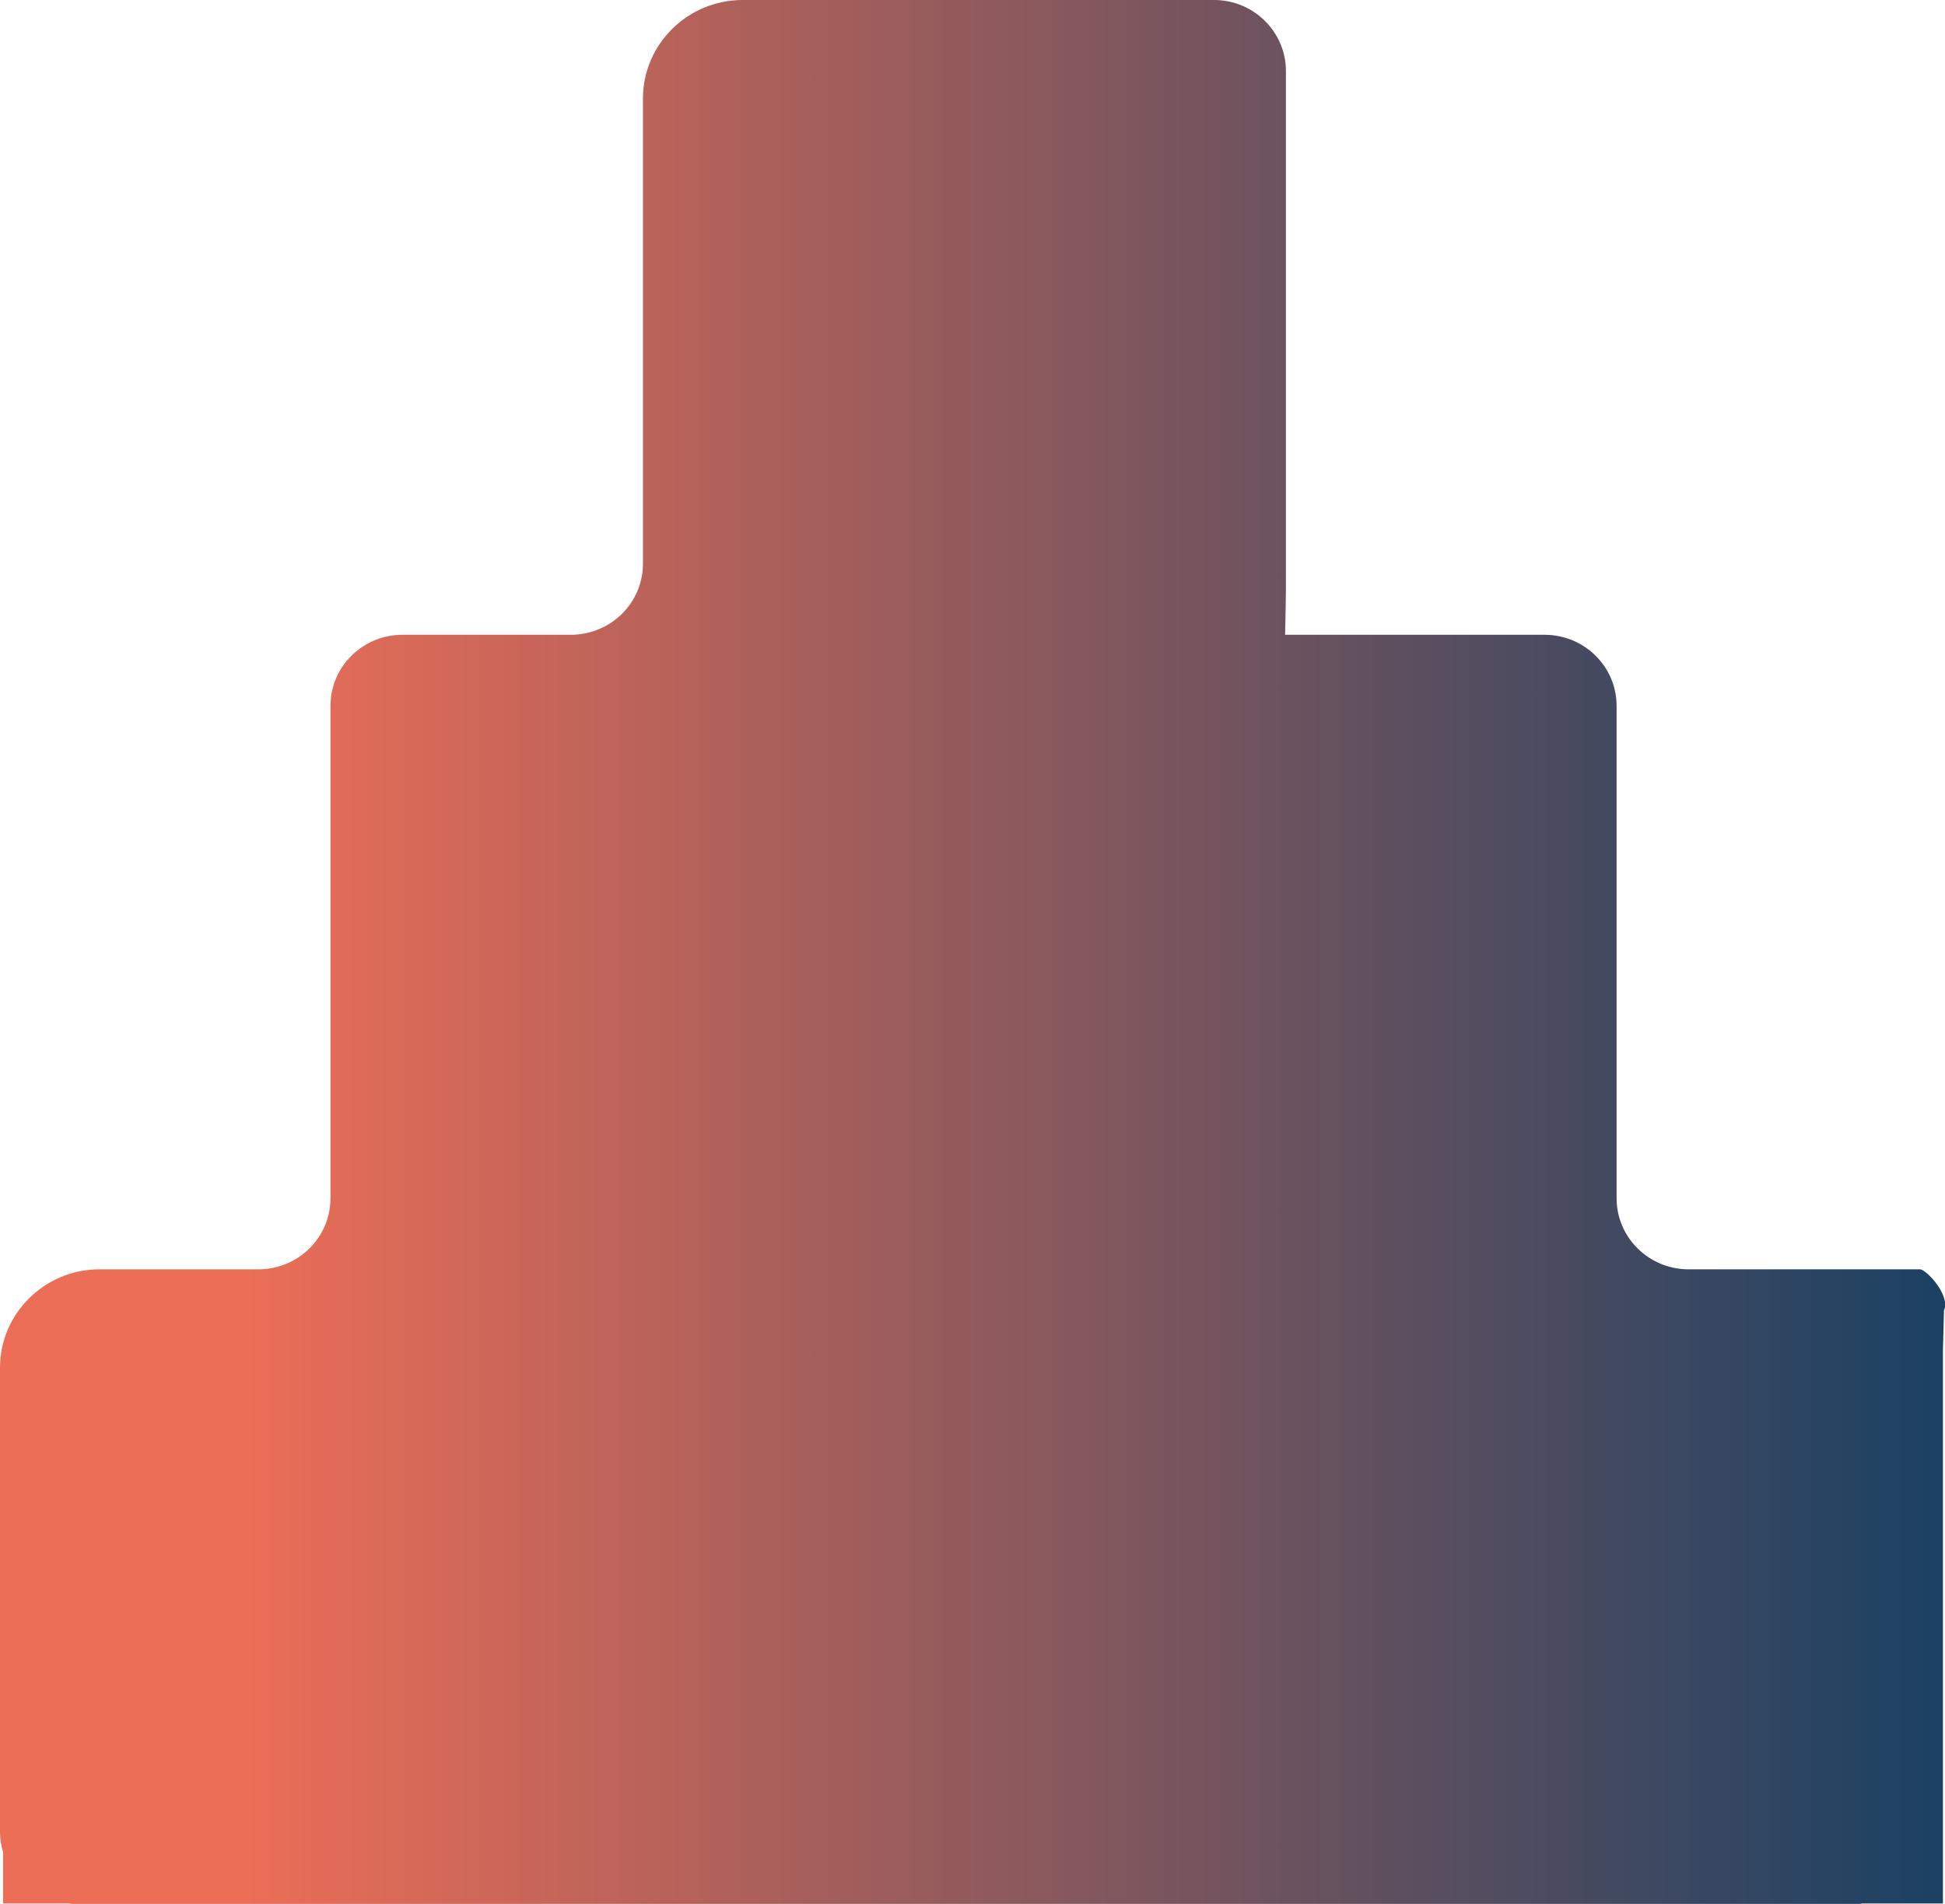
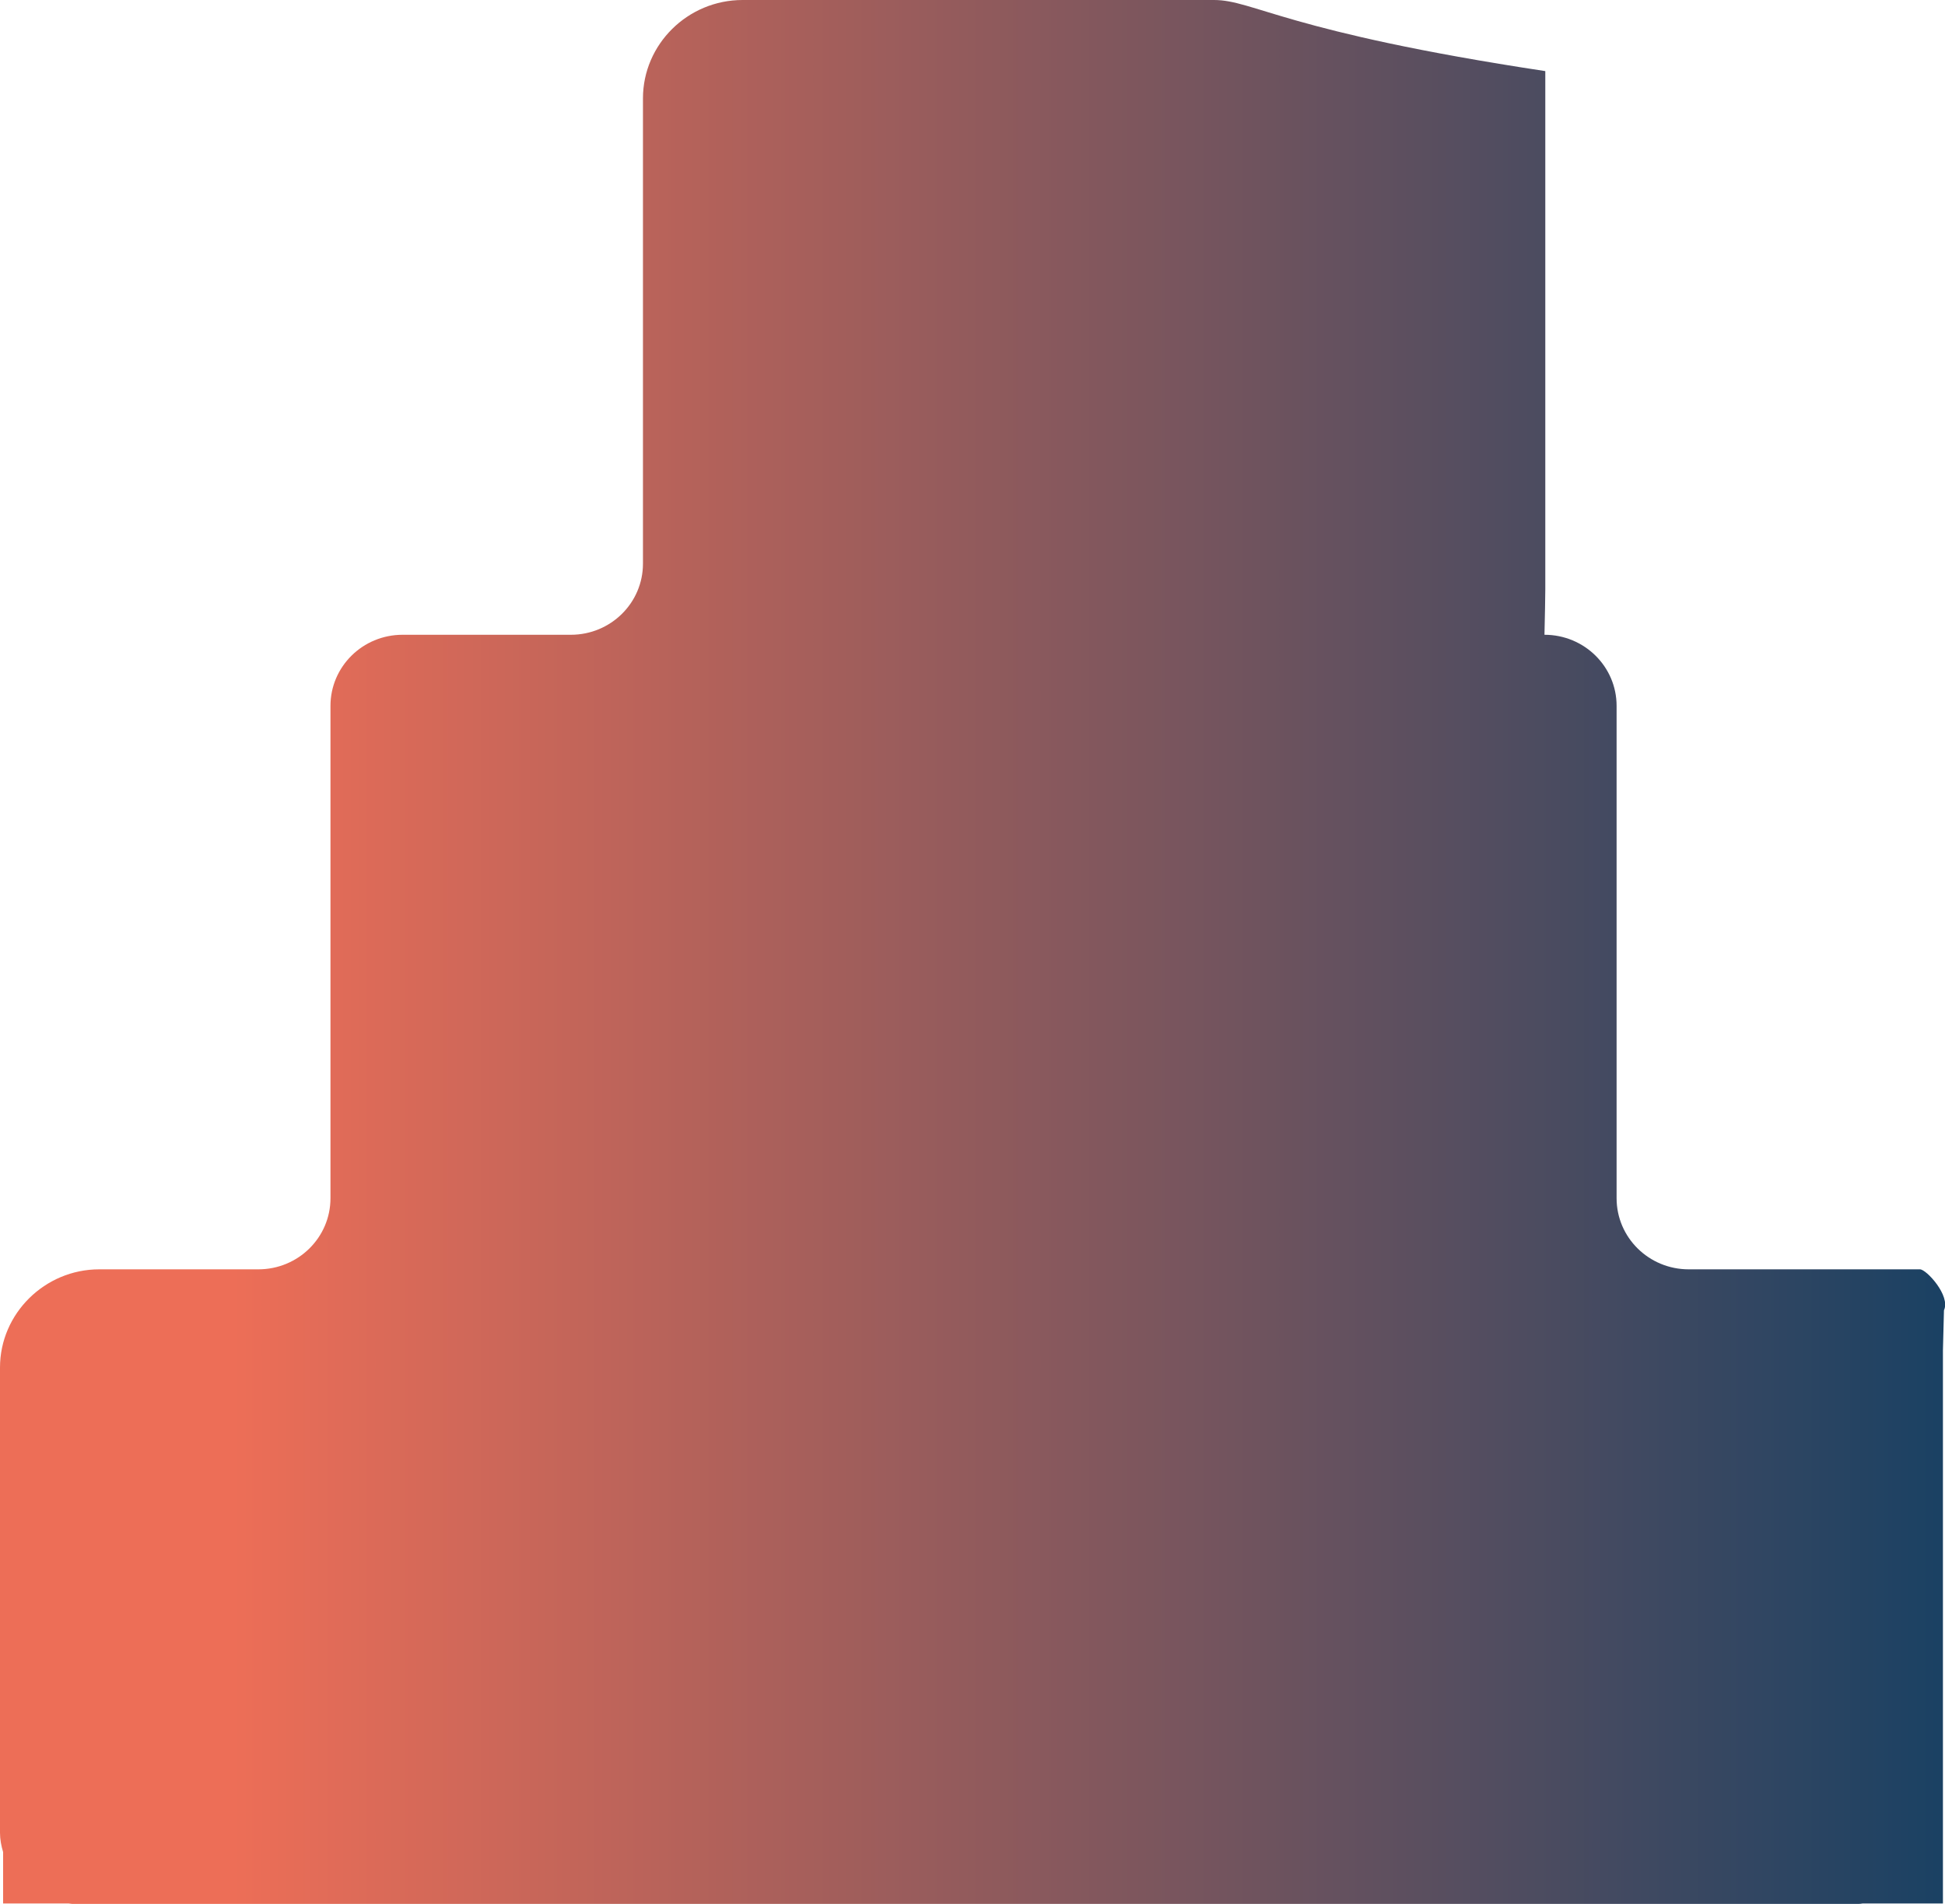
<svg xmlns="http://www.w3.org/2000/svg" id="Layer_1" data-name="Layer 1" viewBox="0 0 94.11 92.11">
  <defs>
    <style>
      .cls-1 {
        fill: url(#linear-gradient);
      }
    </style>
    <linearGradient id="linear-gradient" x1="0" y1="46.05" x2="94.11" y2="46.05" gradientUnits="userSpaceOnUse">
      <stop offset=".12" stop-color="#ed6e57" />
      <stop offset="1" stop-color="#1a4163" />
    </linearGradient>
  </defs>
-   <path class="cls-1" d="M92.89,61.41h-11.18c-1.93,0-3.49-1.54-3.49-3.44v-23.82c0-1.9-1.56-3.44-3.49-3.44h-12.55c.02-.81.04-1.9.04-2.19V3.44C62.22,1.54,60.66,0,58.74,0h-22.81C33.28,0,31.11,2.14,31.11,4.76v22.51c0,1.9-1.56,3.44-3.49,3.44h-8.14c-1.93,0-3.49,1.54-3.49,3.44v23.82c0,1.9-1.56,3.44-3.49,3.44h-7.7C2.17,61.41,0,63.55,0,66.16v22.51c0,.32.06.63.15.93v2.49h3.17c.06,0,.11.02.17.02h86.45c.06,0,.12-.01.18-.02h3.89v-26.76l.05-1.94c.33-.7-.85-1.98-1.16-1.98Z" />
+   <path class="cls-1" d="M92.89,61.41h-11.18c-1.93,0-3.49-1.54-3.49-3.44v-23.82c0-1.9-1.56-3.44-3.49-3.44c.02-.81.04-1.9.04-2.19V3.44C62.22,1.54,60.66,0,58.74,0h-22.81C33.28,0,31.11,2.14,31.11,4.76v22.51c0,1.9-1.56,3.44-3.49,3.44h-8.14c-1.93,0-3.49,1.54-3.49,3.44v23.82c0,1.9-1.56,3.44-3.49,3.44h-7.7C2.17,61.41,0,63.55,0,66.16v22.51c0,.32.06.63.15.93v2.49h3.17c.06,0,.11.02.17.02h86.45c.06,0,.12-.01.18-.02h3.89v-26.76l.05-1.94c.33-.7-.85-1.98-1.16-1.98Z" />
</svg>